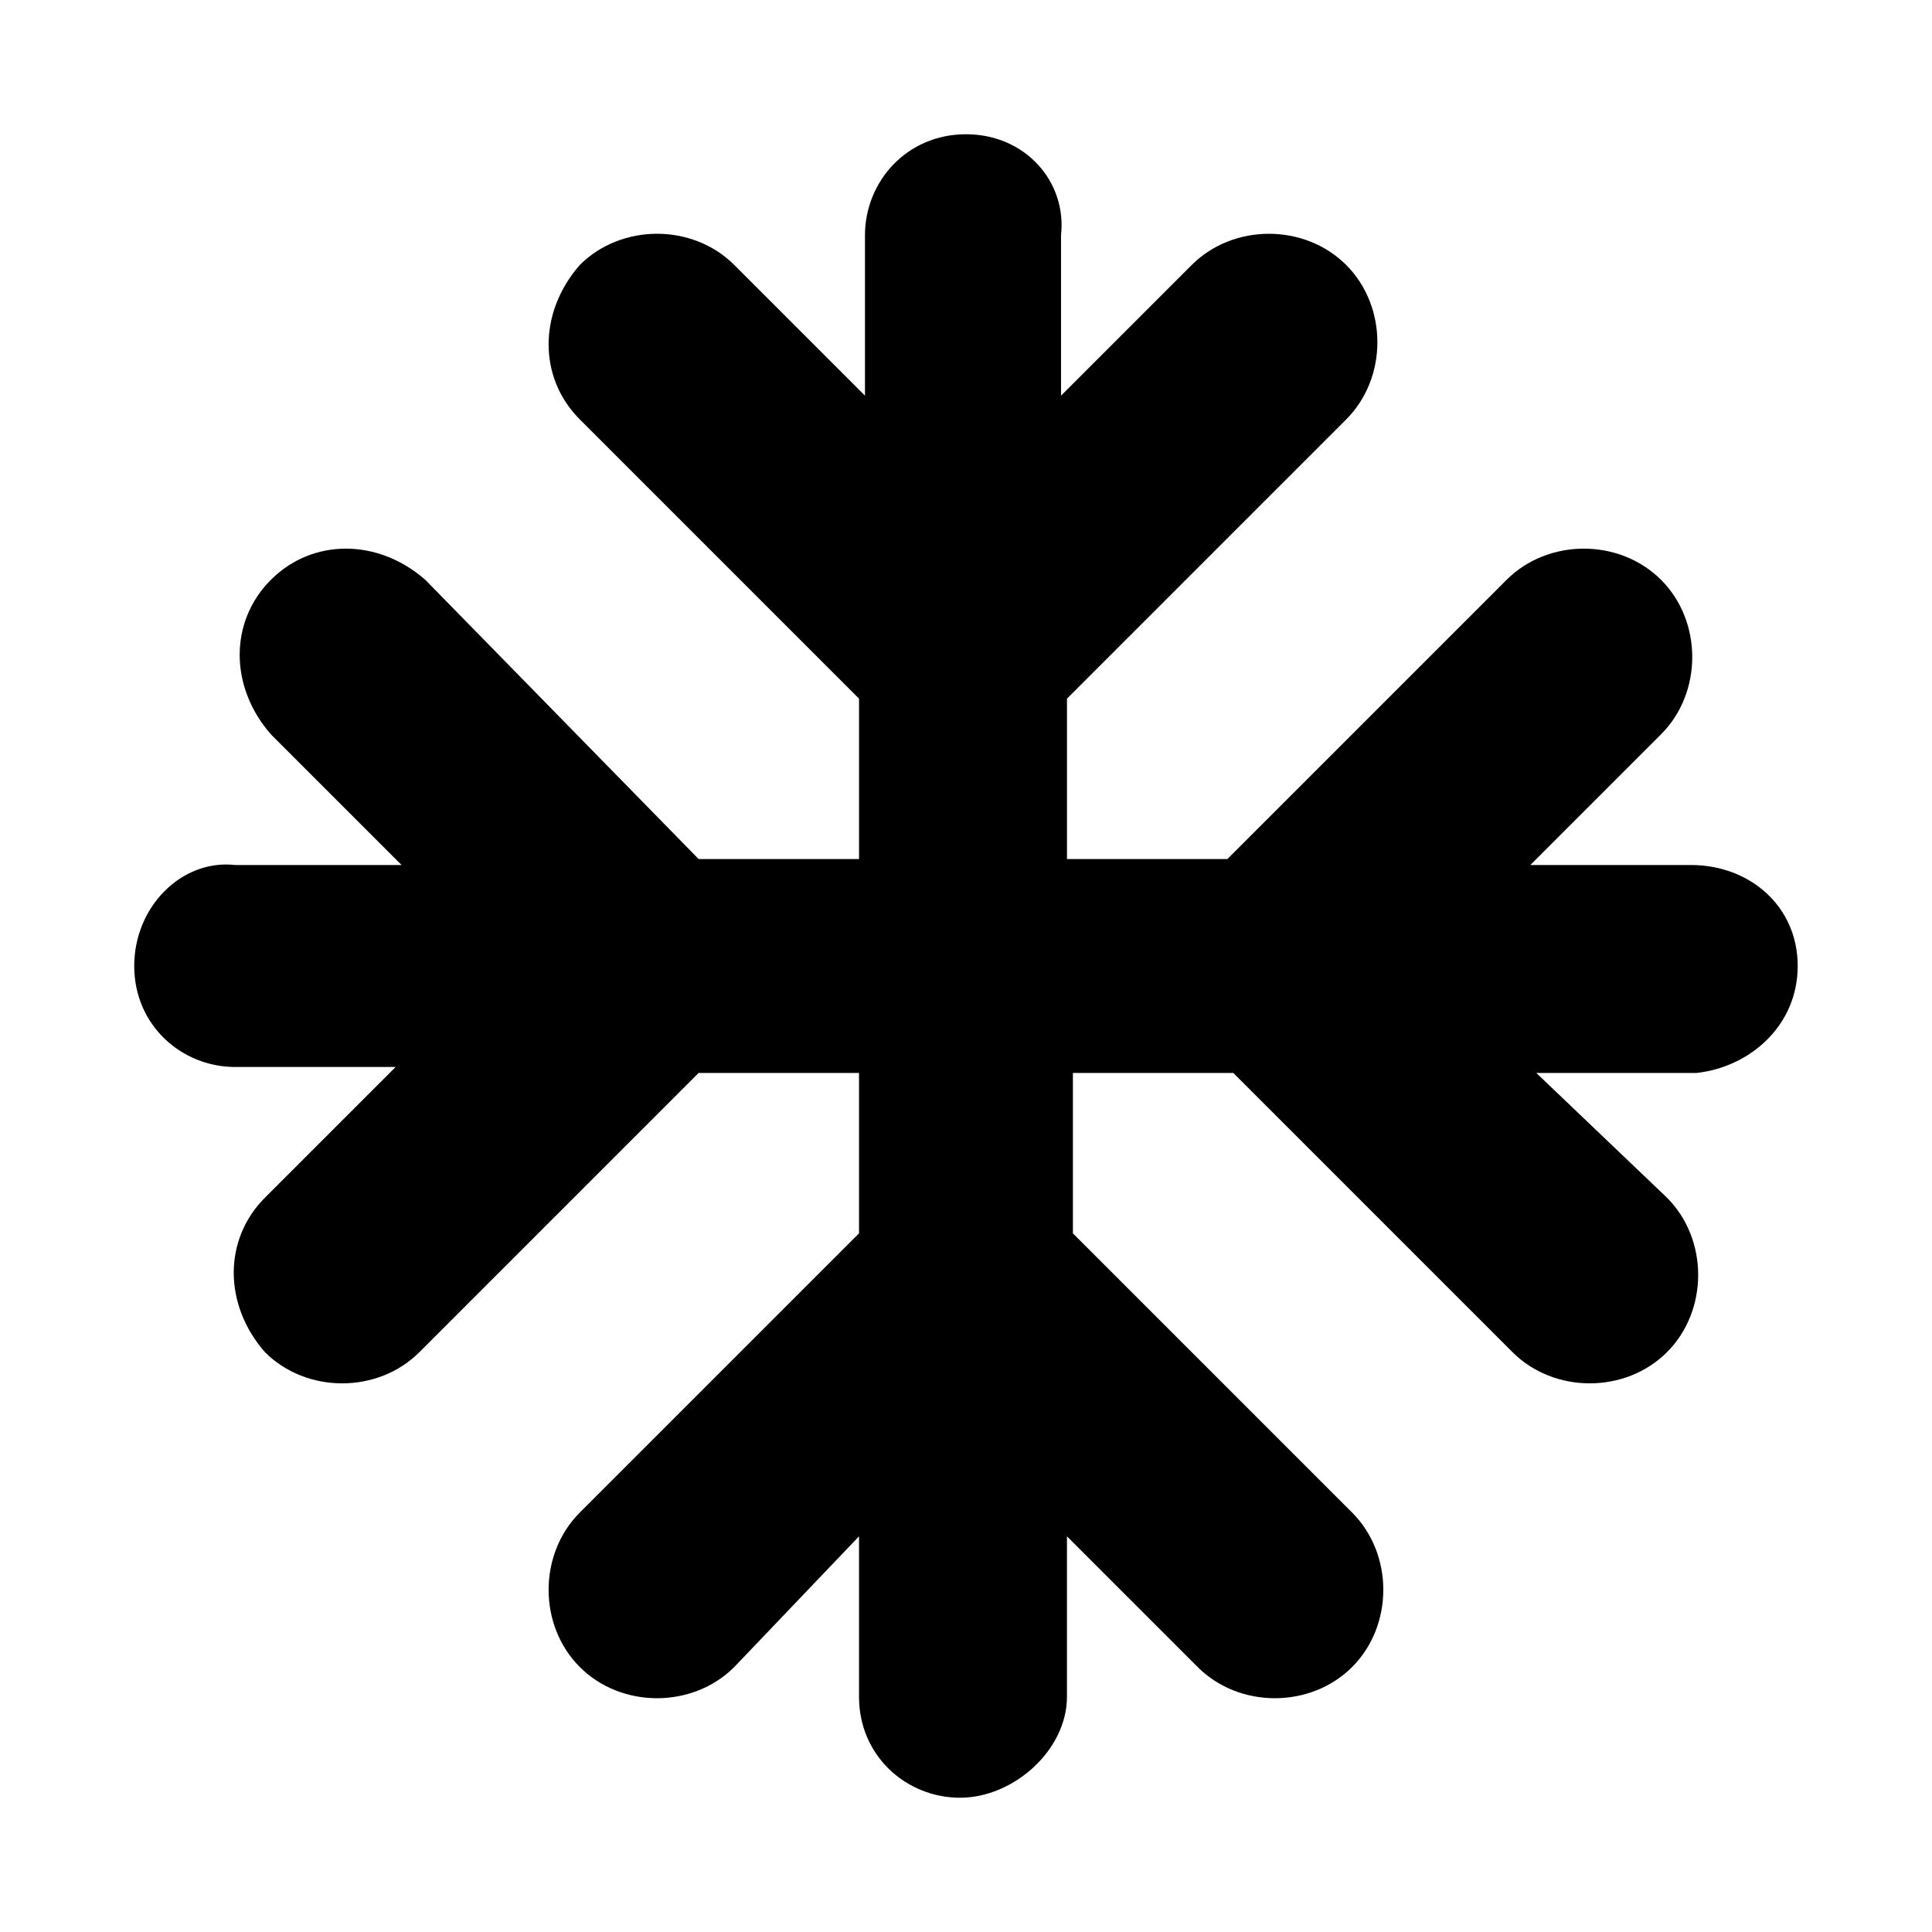
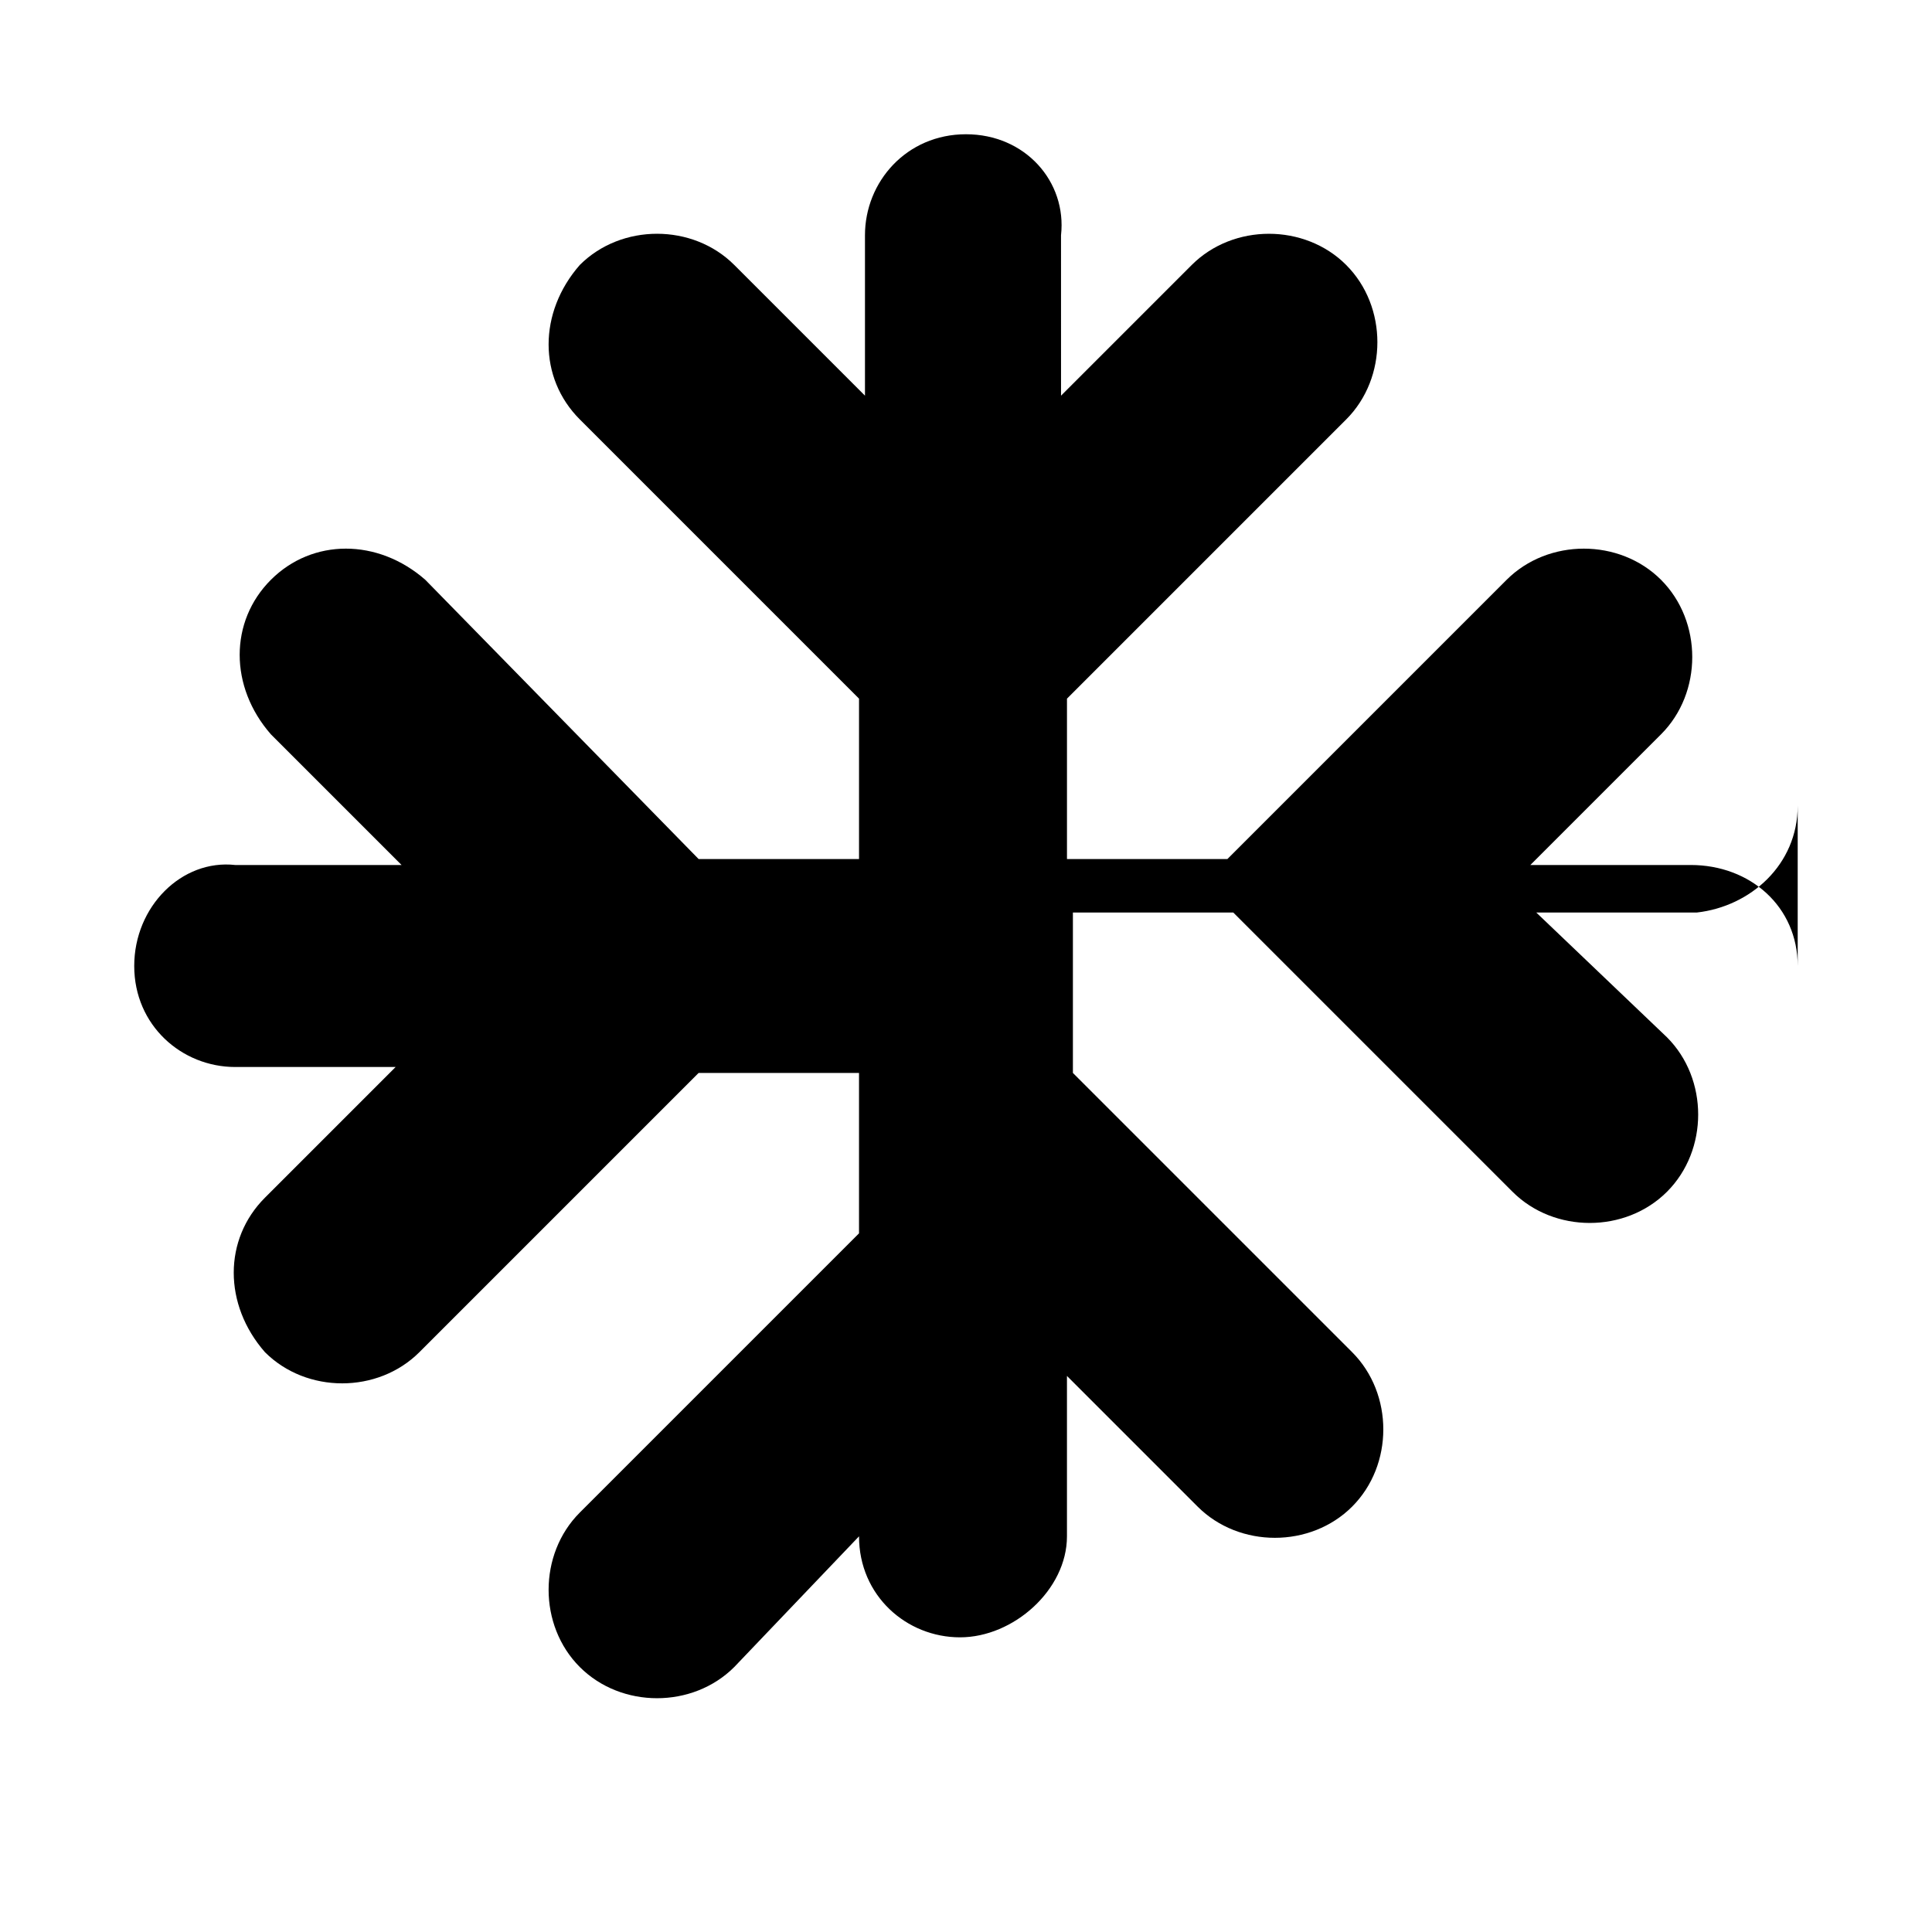
<svg xmlns="http://www.w3.org/2000/svg" fill="#000000" width="800px" height="800px" version="1.1" viewBox="144 144 512 512">
-   <path d="m620.41 400c0-15.742-12.594-26.766-28.34-26.766h-42.508l34.637-34.637c11.02-11.02 11.02-29.914 0-40.934-11.02-11.02-29.914-11.02-40.934 0l-73.996 73.996h-42.508v-42.508l73.996-73.996c11.02-11.02 11.02-29.914 0-40.934-11.02-11.02-29.914-11.02-40.934 0l-34.637 34.637-0.004-42.512c1.574-14.172-9.445-26.766-25.188-26.766s-26.766 12.594-26.766 26.766v42.508l-34.637-34.637c-11.02-11.02-29.914-11.02-40.934 0-11.023 12.594-11.023 29.914 0 40.934l73.996 73.996v42.508h-42.508l-72.426-73.992c-12.594-11.023-29.914-11.023-40.934 0-11.02 11.02-11.02 28.34 0 40.934l34.637 34.637h-44.082c-14.172-1.574-26.766 11.02-26.766 26.766 0 15.742 12.594 26.766 26.766 26.766h42.508l-34.637 34.637c-11.02 11.02-11.02 28.34 0 40.934 11.02 11.02 29.914 11.02 40.934 0l73.996-73.996h42.508v42.508l-73.996 73.996c-11.02 11.02-11.02 29.914 0 40.934 11.02 11.02 29.914 11.02 40.934 0l33.062-34.637v42.508c0 15.742 12.594 26.766 26.766 26.766 14.168 0 28.34-12.594 28.34-26.766v-42.508l34.637 34.637c11.02 11.02 29.914 11.02 40.934 0 11.02-11.02 11.02-29.914 0-40.934l-73.996-73.996v-42.508h42.508l73.996 73.996c11.02 11.02 29.914 11.02 40.934 0 11.02-11.02 11.02-29.914 0-40.934l-34.637-33.062h42.508c14.176-1.578 26.77-12.598 26.77-28.34z" fill-rule="evenodd" />
+   <path d="m620.41 400c0-15.742-12.594-26.766-28.34-26.766h-42.508l34.637-34.637c11.02-11.02 11.02-29.914 0-40.934-11.02-11.02-29.914-11.02-40.934 0l-73.996 73.996h-42.508v-42.508l73.996-73.996c11.02-11.02 11.02-29.914 0-40.934-11.02-11.02-29.914-11.02-40.934 0l-34.637 34.637-0.004-42.512c1.574-14.172-9.445-26.766-25.188-26.766s-26.766 12.594-26.766 26.766v42.508l-34.637-34.637c-11.02-11.02-29.914-11.02-40.934 0-11.023 12.594-11.023 29.914 0 40.934l73.996 73.996v42.508h-42.508l-72.426-73.992c-12.594-11.023-29.914-11.023-40.934 0-11.02 11.02-11.02 28.34 0 40.934l34.637 34.637h-44.082c-14.172-1.574-26.766 11.02-26.766 26.766 0 15.742 12.594 26.766 26.766 26.766h42.508l-34.637 34.637c-11.02 11.02-11.02 28.34 0 40.934 11.02 11.02 29.914 11.02 40.934 0l73.996-73.996h42.508v42.508l-73.996 73.996c-11.02 11.02-11.02 29.914 0 40.934 11.02 11.02 29.914 11.02 40.934 0l33.062-34.637c0 15.742 12.594 26.766 26.766 26.766 14.168 0 28.34-12.594 28.34-26.766v-42.508l34.637 34.637c11.02 11.02 29.914 11.02 40.934 0 11.02-11.02 11.02-29.914 0-40.934l-73.996-73.996v-42.508h42.508l73.996 73.996c11.02 11.02 29.914 11.02 40.934 0 11.02-11.02 11.02-29.914 0-40.934l-34.637-33.062h42.508c14.176-1.578 26.77-12.598 26.77-28.34z" fill-rule="evenodd" />
</svg>